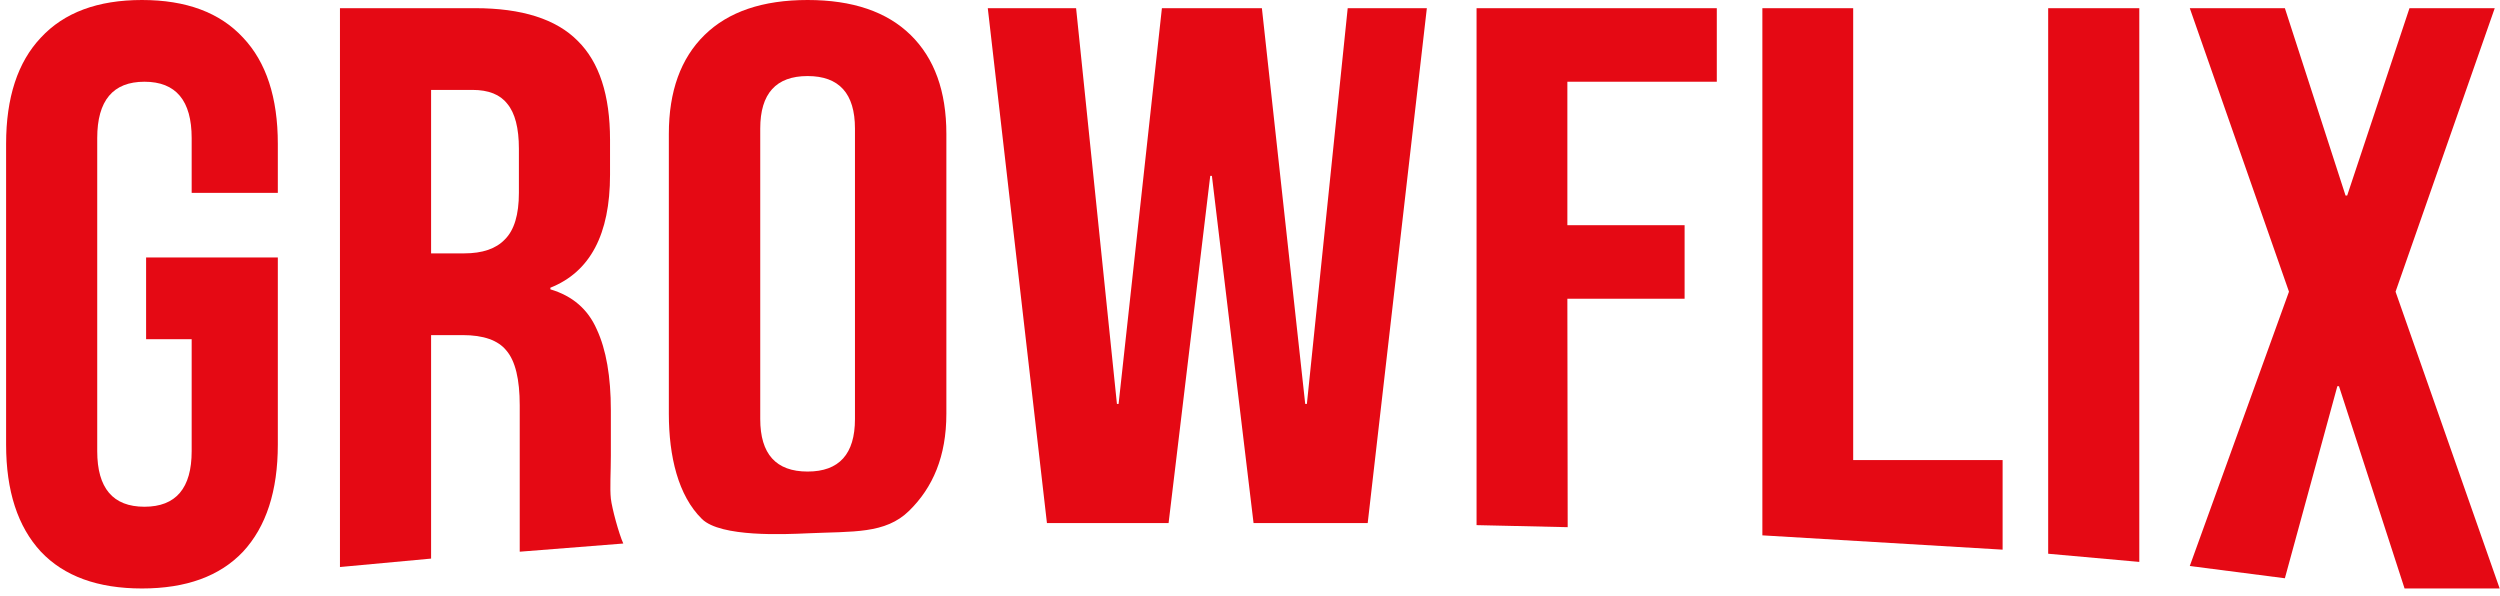
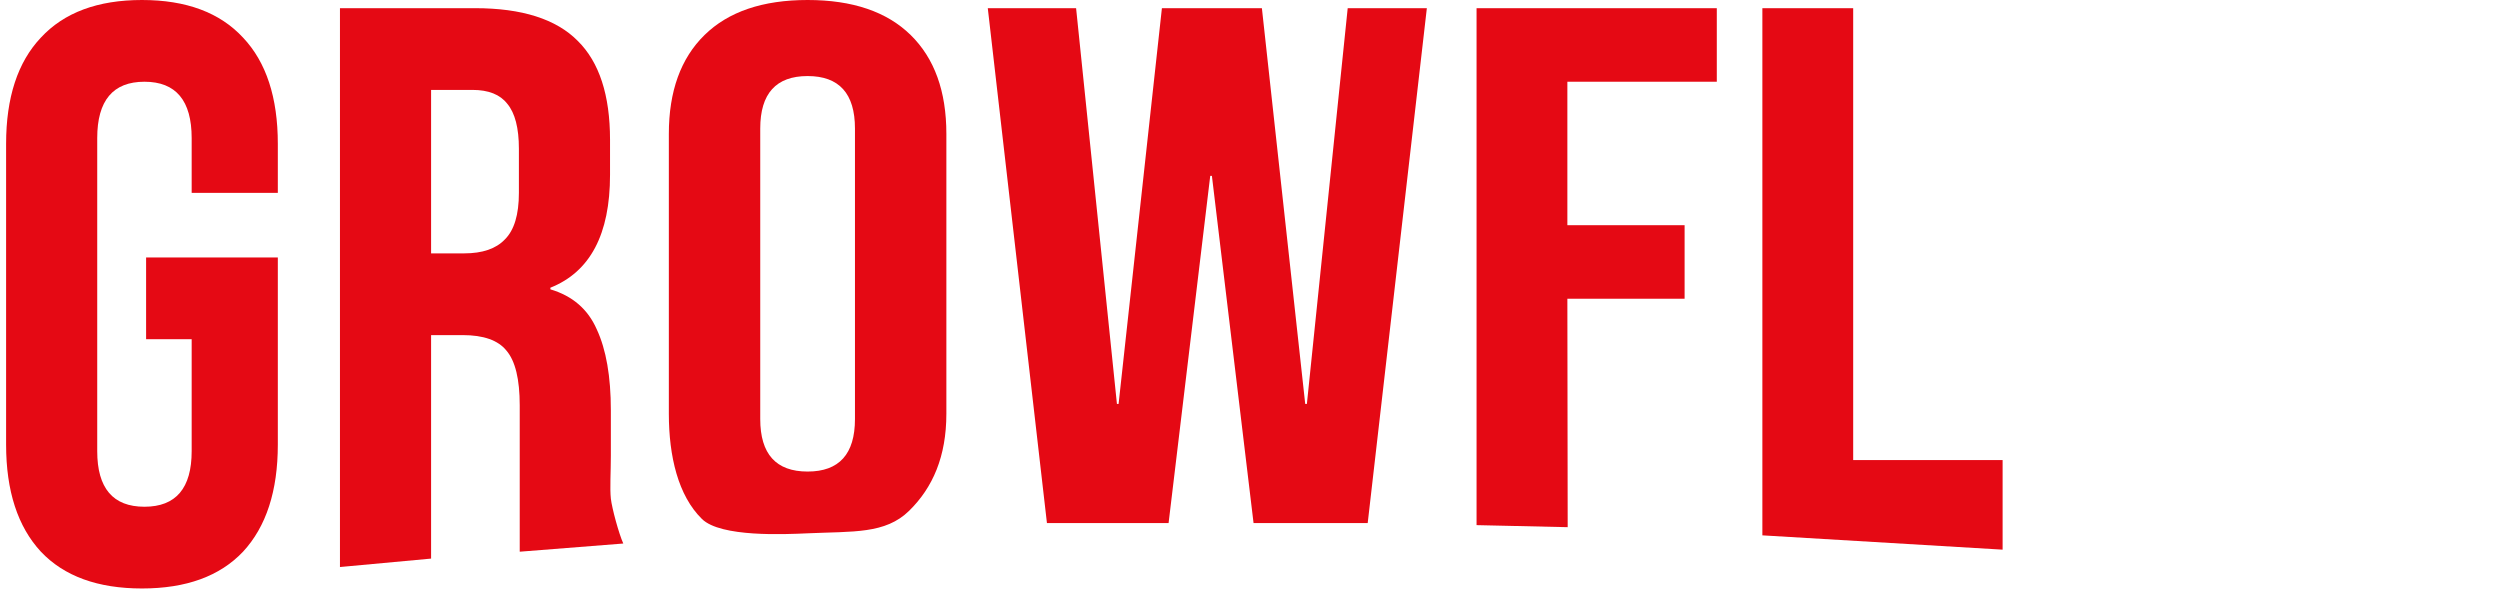
<svg xmlns="http://www.w3.org/2000/svg" width="340" height="81" viewBox="0 0 340 81" fill="none">
  <path d="M19.307 80.033C13.298 80.033 8.716 78.365 5.562 75.031C2.407 71.622 0.83 66.768 0.83 60.469V19.564C0.83 13.265 2.407 8.448 5.562 5.113C8.716 1.704 13.298 0 19.307 0C25.316 0 29.897 1.704 33.052 5.113C36.207 8.448 37.784 13.265 37.784 19.564V26.233H26.067V18.785C26.067 13.672 23.926 11.116 19.645 11.116C15.364 11.116 13.223 13.672 13.223 18.785V61.358C13.223 66.398 15.364 68.917 19.645 68.917C23.926 68.917 26.067 66.398 26.067 61.358V46.13H19.87V35.014H37.784V60.469C37.784 66.768 36.207 71.622 33.052 75.031C29.897 78.365 25.316 80.033 19.307 80.033Z" fill="#E50914" />
  <path d="M46.234 1.112H64.599C70.984 1.112 75.64 2.594 78.57 5.558C81.499 8.448 82.964 12.931 82.964 19.008V23.788C82.964 31.865 80.26 36.978 74.852 39.127V39.35C77.856 40.239 79.959 42.054 81.161 44.796C82.438 47.538 83.076 51.206 83.076 55.801V61.97C83.076 64.193 82.926 66.398 83.076 67.806C83.227 69.14 84.165 72.585 84.766 73.919L70.683 75.031C70.683 73.641 70.683 71.141 70.683 69.751C70.683 68.639 70.683 65.972 70.683 63.082V55.134C70.683 51.577 70.082 49.094 68.88 47.686C67.754 46.278 65.763 45.574 62.909 45.574H58.628V75.969L46.234 77.115V1.112ZM63.134 34.459C65.613 34.459 67.453 33.829 68.655 32.569C69.932 31.309 70.57 29.197 70.57 26.233V20.231C70.57 17.415 70.045 15.377 68.993 14.117C68.017 12.857 66.439 12.227 64.261 12.227H58.628V34.459H63.134Z" fill="#E50914" />
  <path d="M109.834 72.53C106.736 72.669 98.023 73.086 95.469 70.585C92.23 67.412 90.963 62.062 90.963 56.27V18.205C90.963 12.412 92.582 7.93 95.822 4.758C99.061 1.586 103.732 0 109.834 0C115.936 0 120.607 1.586 123.847 4.758C127.086 7.93 128.706 12.412 128.706 18.205V56.27C128.706 62.062 126.875 66.301 123.636 69.473C120.396 72.645 116.031 72.252 109.834 72.53ZM109.834 64.131C114.128 64.131 116.275 61.752 116.275 56.994V17.481C116.275 12.723 114.128 10.344 109.834 10.344C105.54 10.344 103.393 12.723 103.393 17.481V56.994C103.393 61.752 105.54 64.131 109.834 64.131Z" fill="#E50914" />
  <path d="M134.339 1.112H146.349L151.902 54.934H152.128L158.02 1.112H171.617L177.509 54.934H177.736L183.288 1.112H194.052L186.007 71.141H170.484L164.819 23.921H164.592L158.927 71.141H142.384L134.339 1.112Z" fill="#E50914" />
  <path d="M200.812 1.112H233.485V11.116H213.162V30.624H229.106V40.628H213.162L213.205 71.696L200.812 71.418V1.112Z" fill="#E50914" />
  <path d="M239.682 1.112H252.033V62.566H272.355V74.753L239.682 72.808V1.112Z" fill="#E50914" />
-   <path d="M278.552 1.112H290.945V76.42L278.552 75.309V1.112Z" fill="#E50914" />
-   <path d="M311.301 39.67L297.81 1.112H310.743L318.994 26.592H319.217L327.69 1.112H339.285L325.795 39.67L339.954 80.033H327.021L318.102 52.523H317.879L310.743 78.644L297.81 76.976L311.301 39.67Z" fill="#E50914" />
</svg>